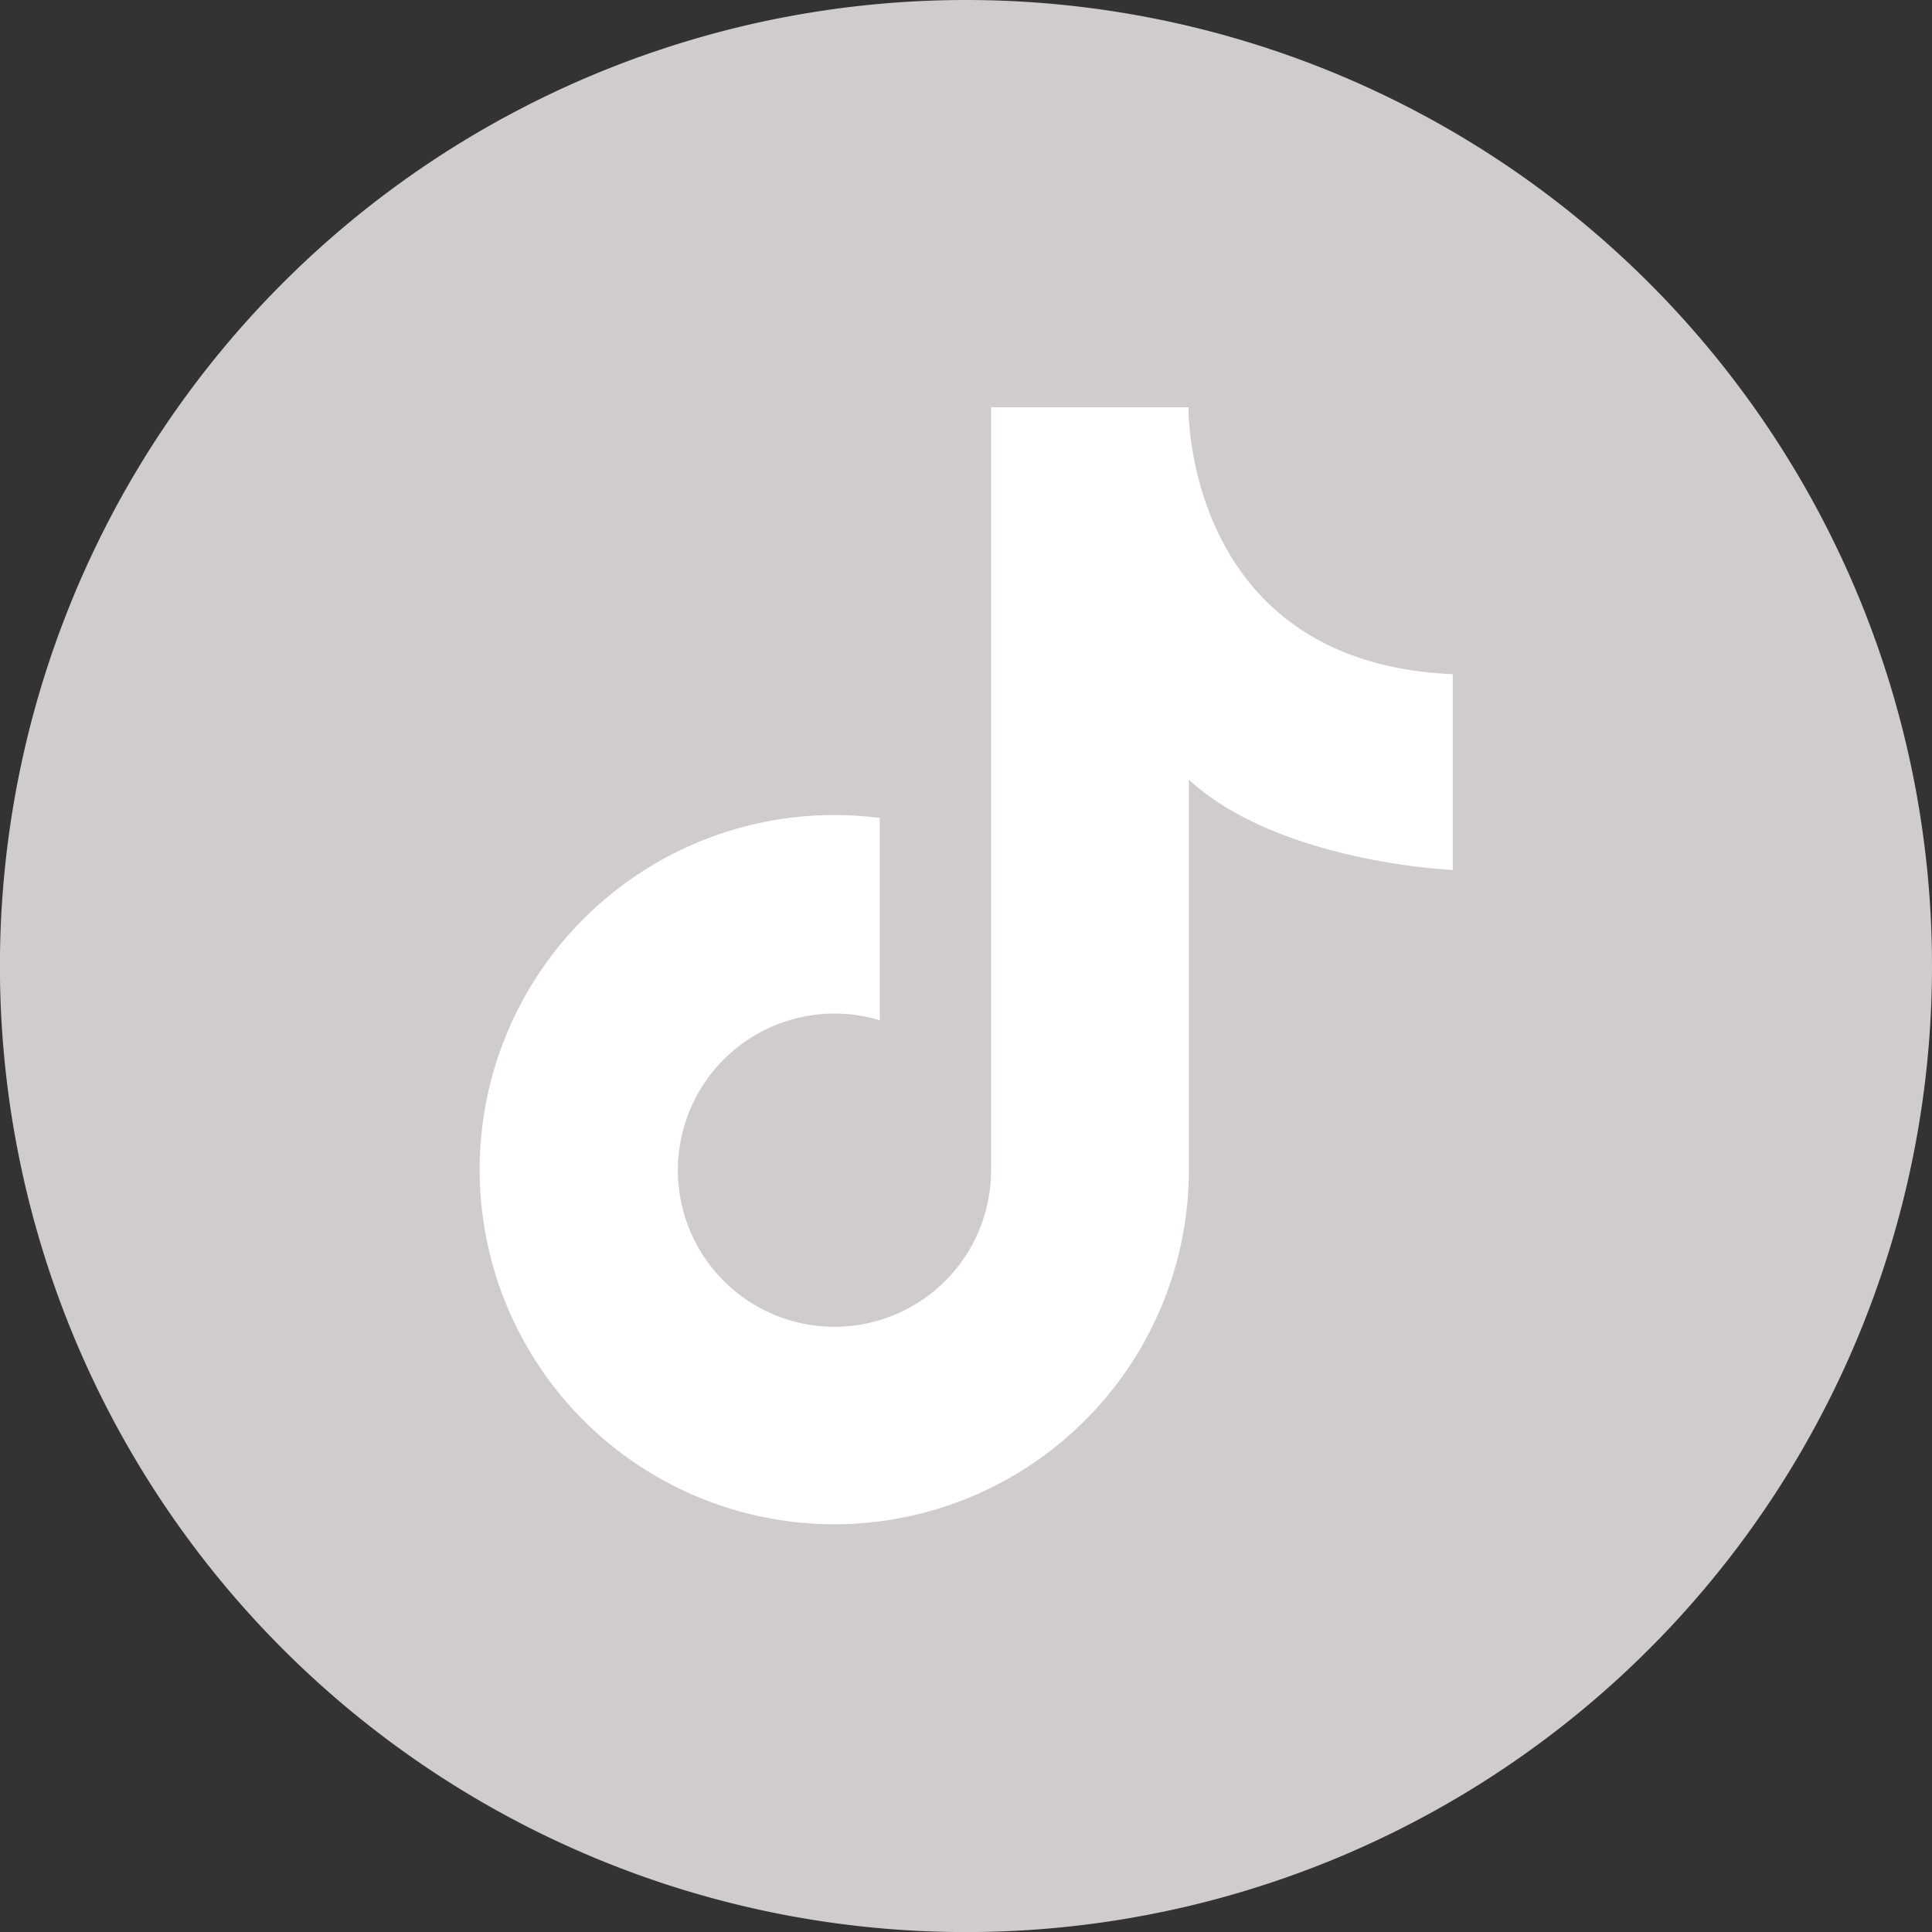
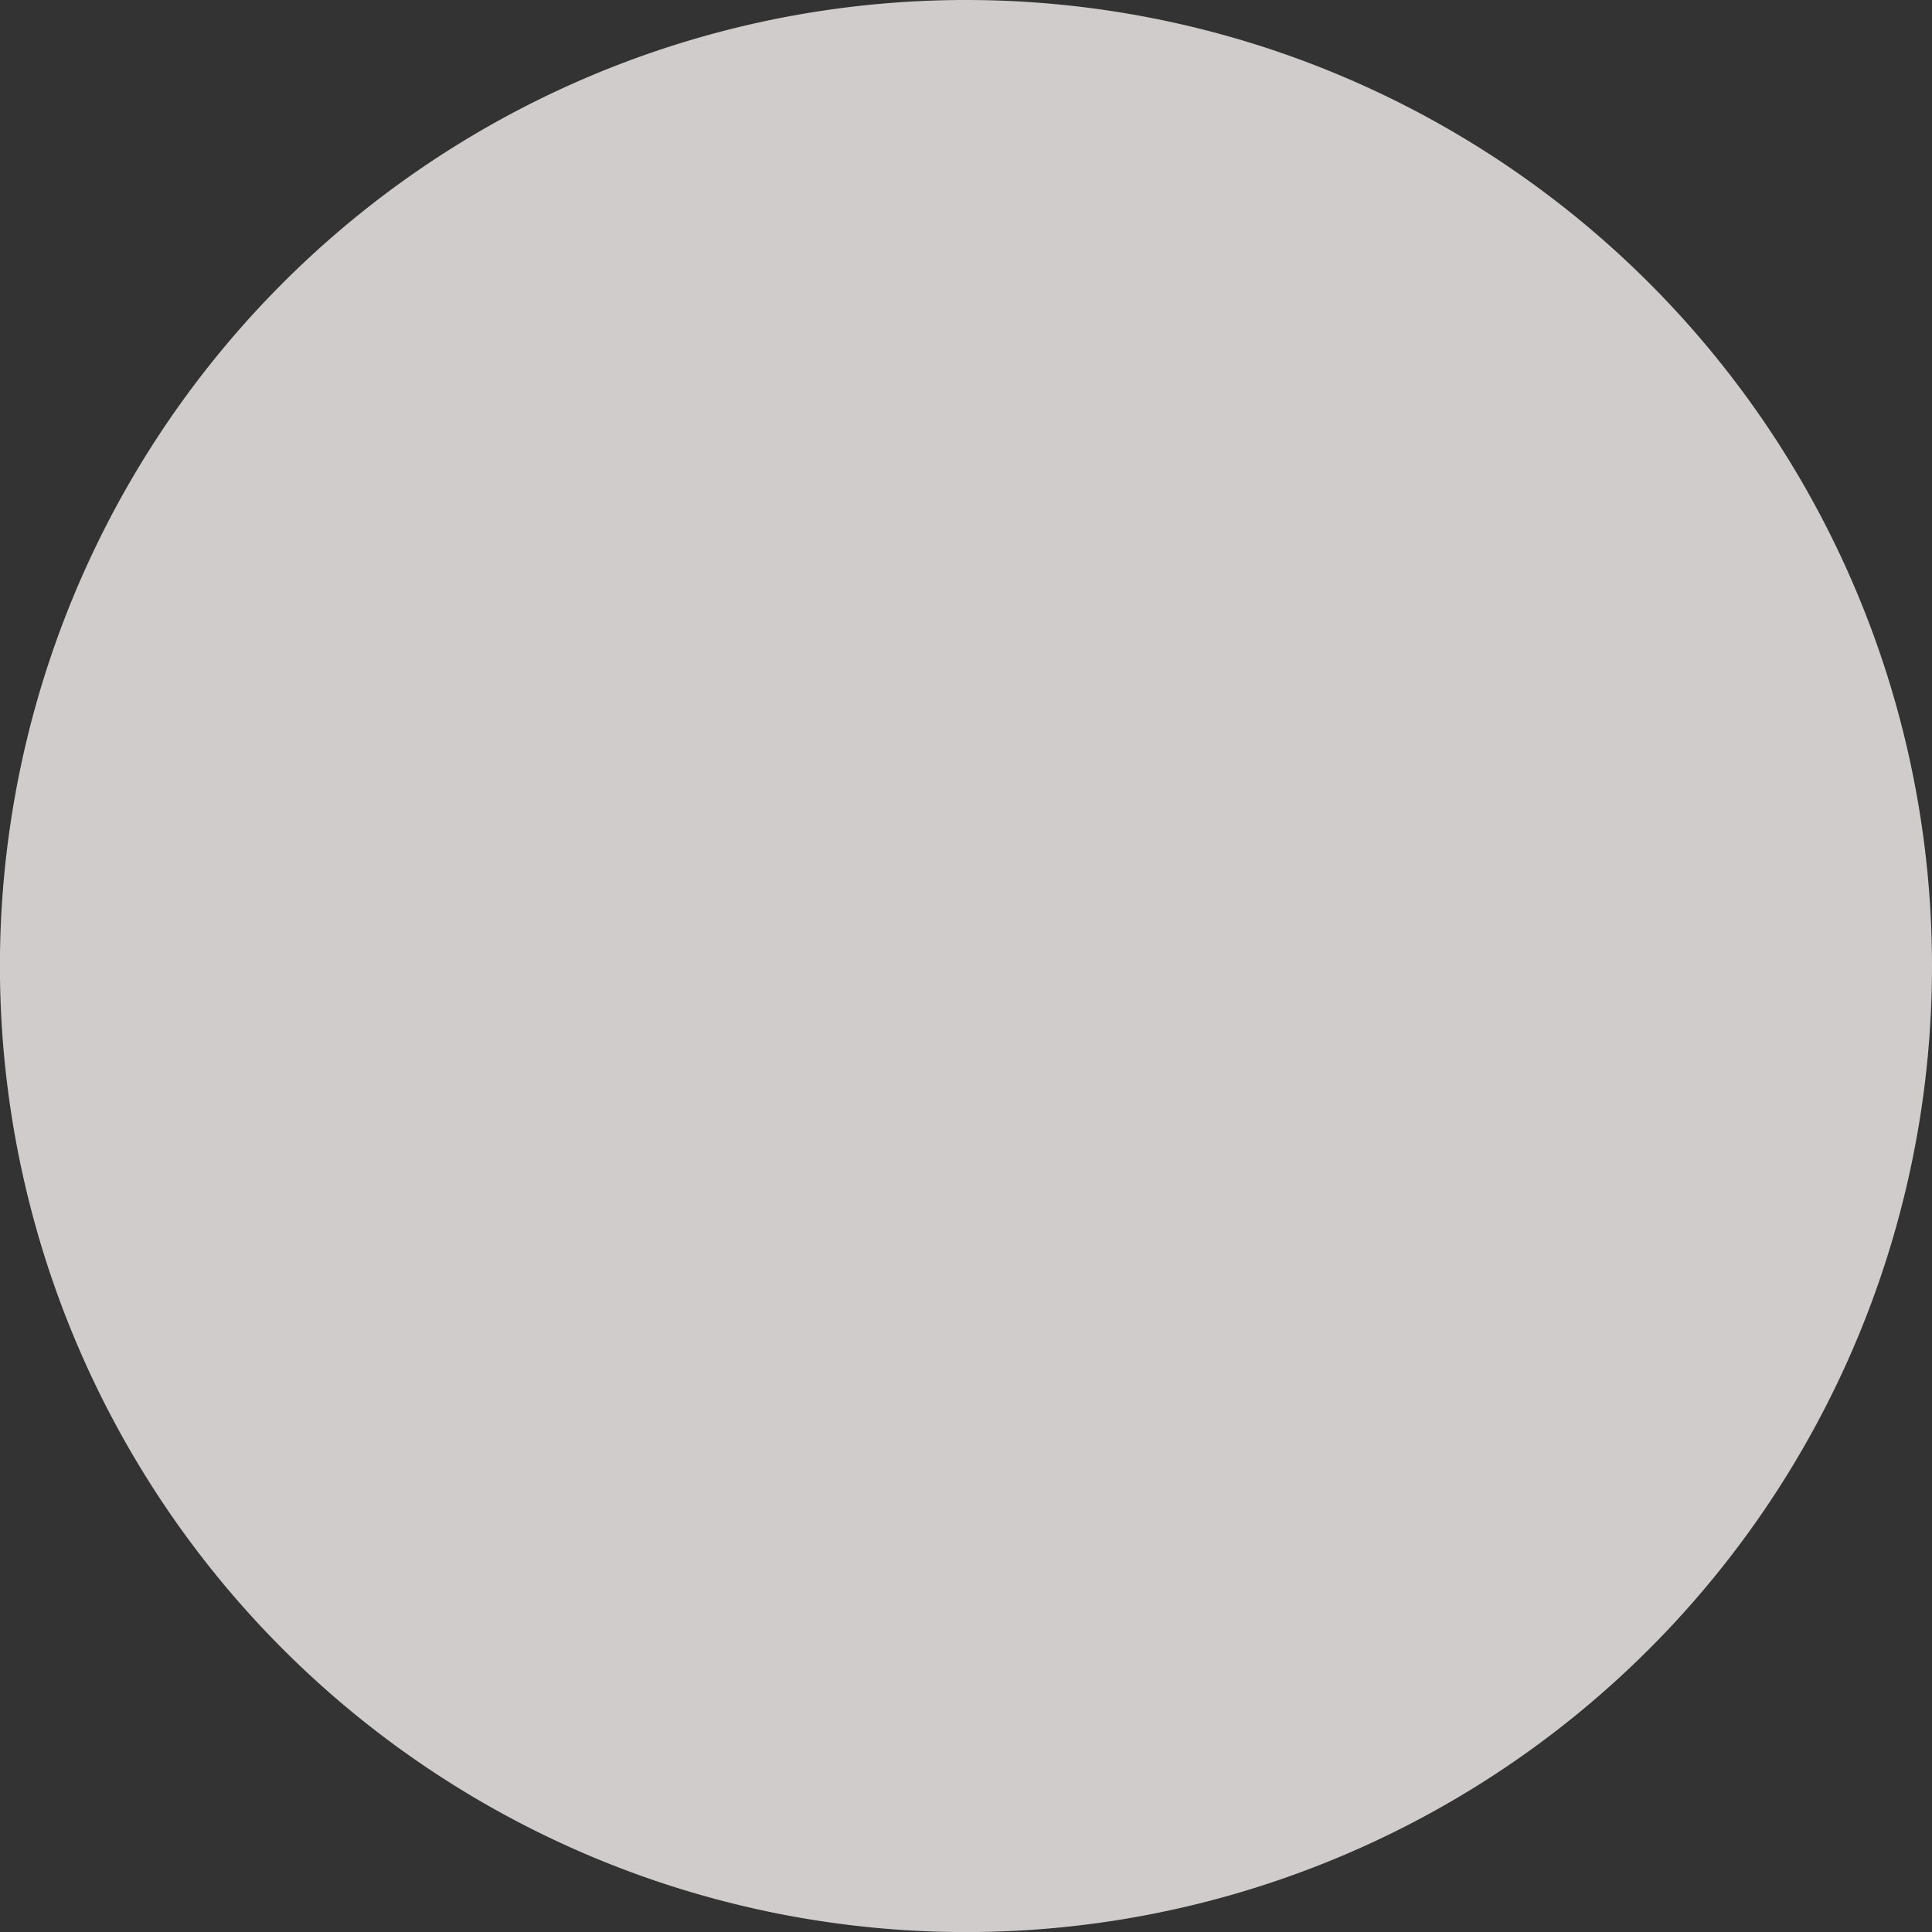
<svg xmlns="http://www.w3.org/2000/svg" viewBox="0 0 265.11 265.11">
  <rect x="0" y="0" width="265.11" height="265.11" fill="#333333" stroke="none" />
  <defs>
    <style>.cls-1{fill:#D0CCCC;}.cls-2{fill:#fff;}</style>
  </defs>
  <g id="Capa_2" data-name="Capa 2">
    <g id="Capa_1-2" data-name="Capa 1">
      <path class="cls-1" d="M132.55,0A132.56,132.56,0,1,0,265.11,132.55,132.56,132.56,0,0,0,132.55,0Z" />
-       <path class="cls-2" d="M199.35,119.38V92.51c-35.12-1.48-36.23-33.4-36.27-36.39v-.23H136V160.53h0A21.49,21.49,0,1,1,120.72,140V112.24a48.66,48.66,0,1,0,42.42,48.29c0-.69,0-1.36,0-2V107C175.59,118.4,199.35,119.38,199.35,119.38Z" />
    </g>
  </g>
</svg>